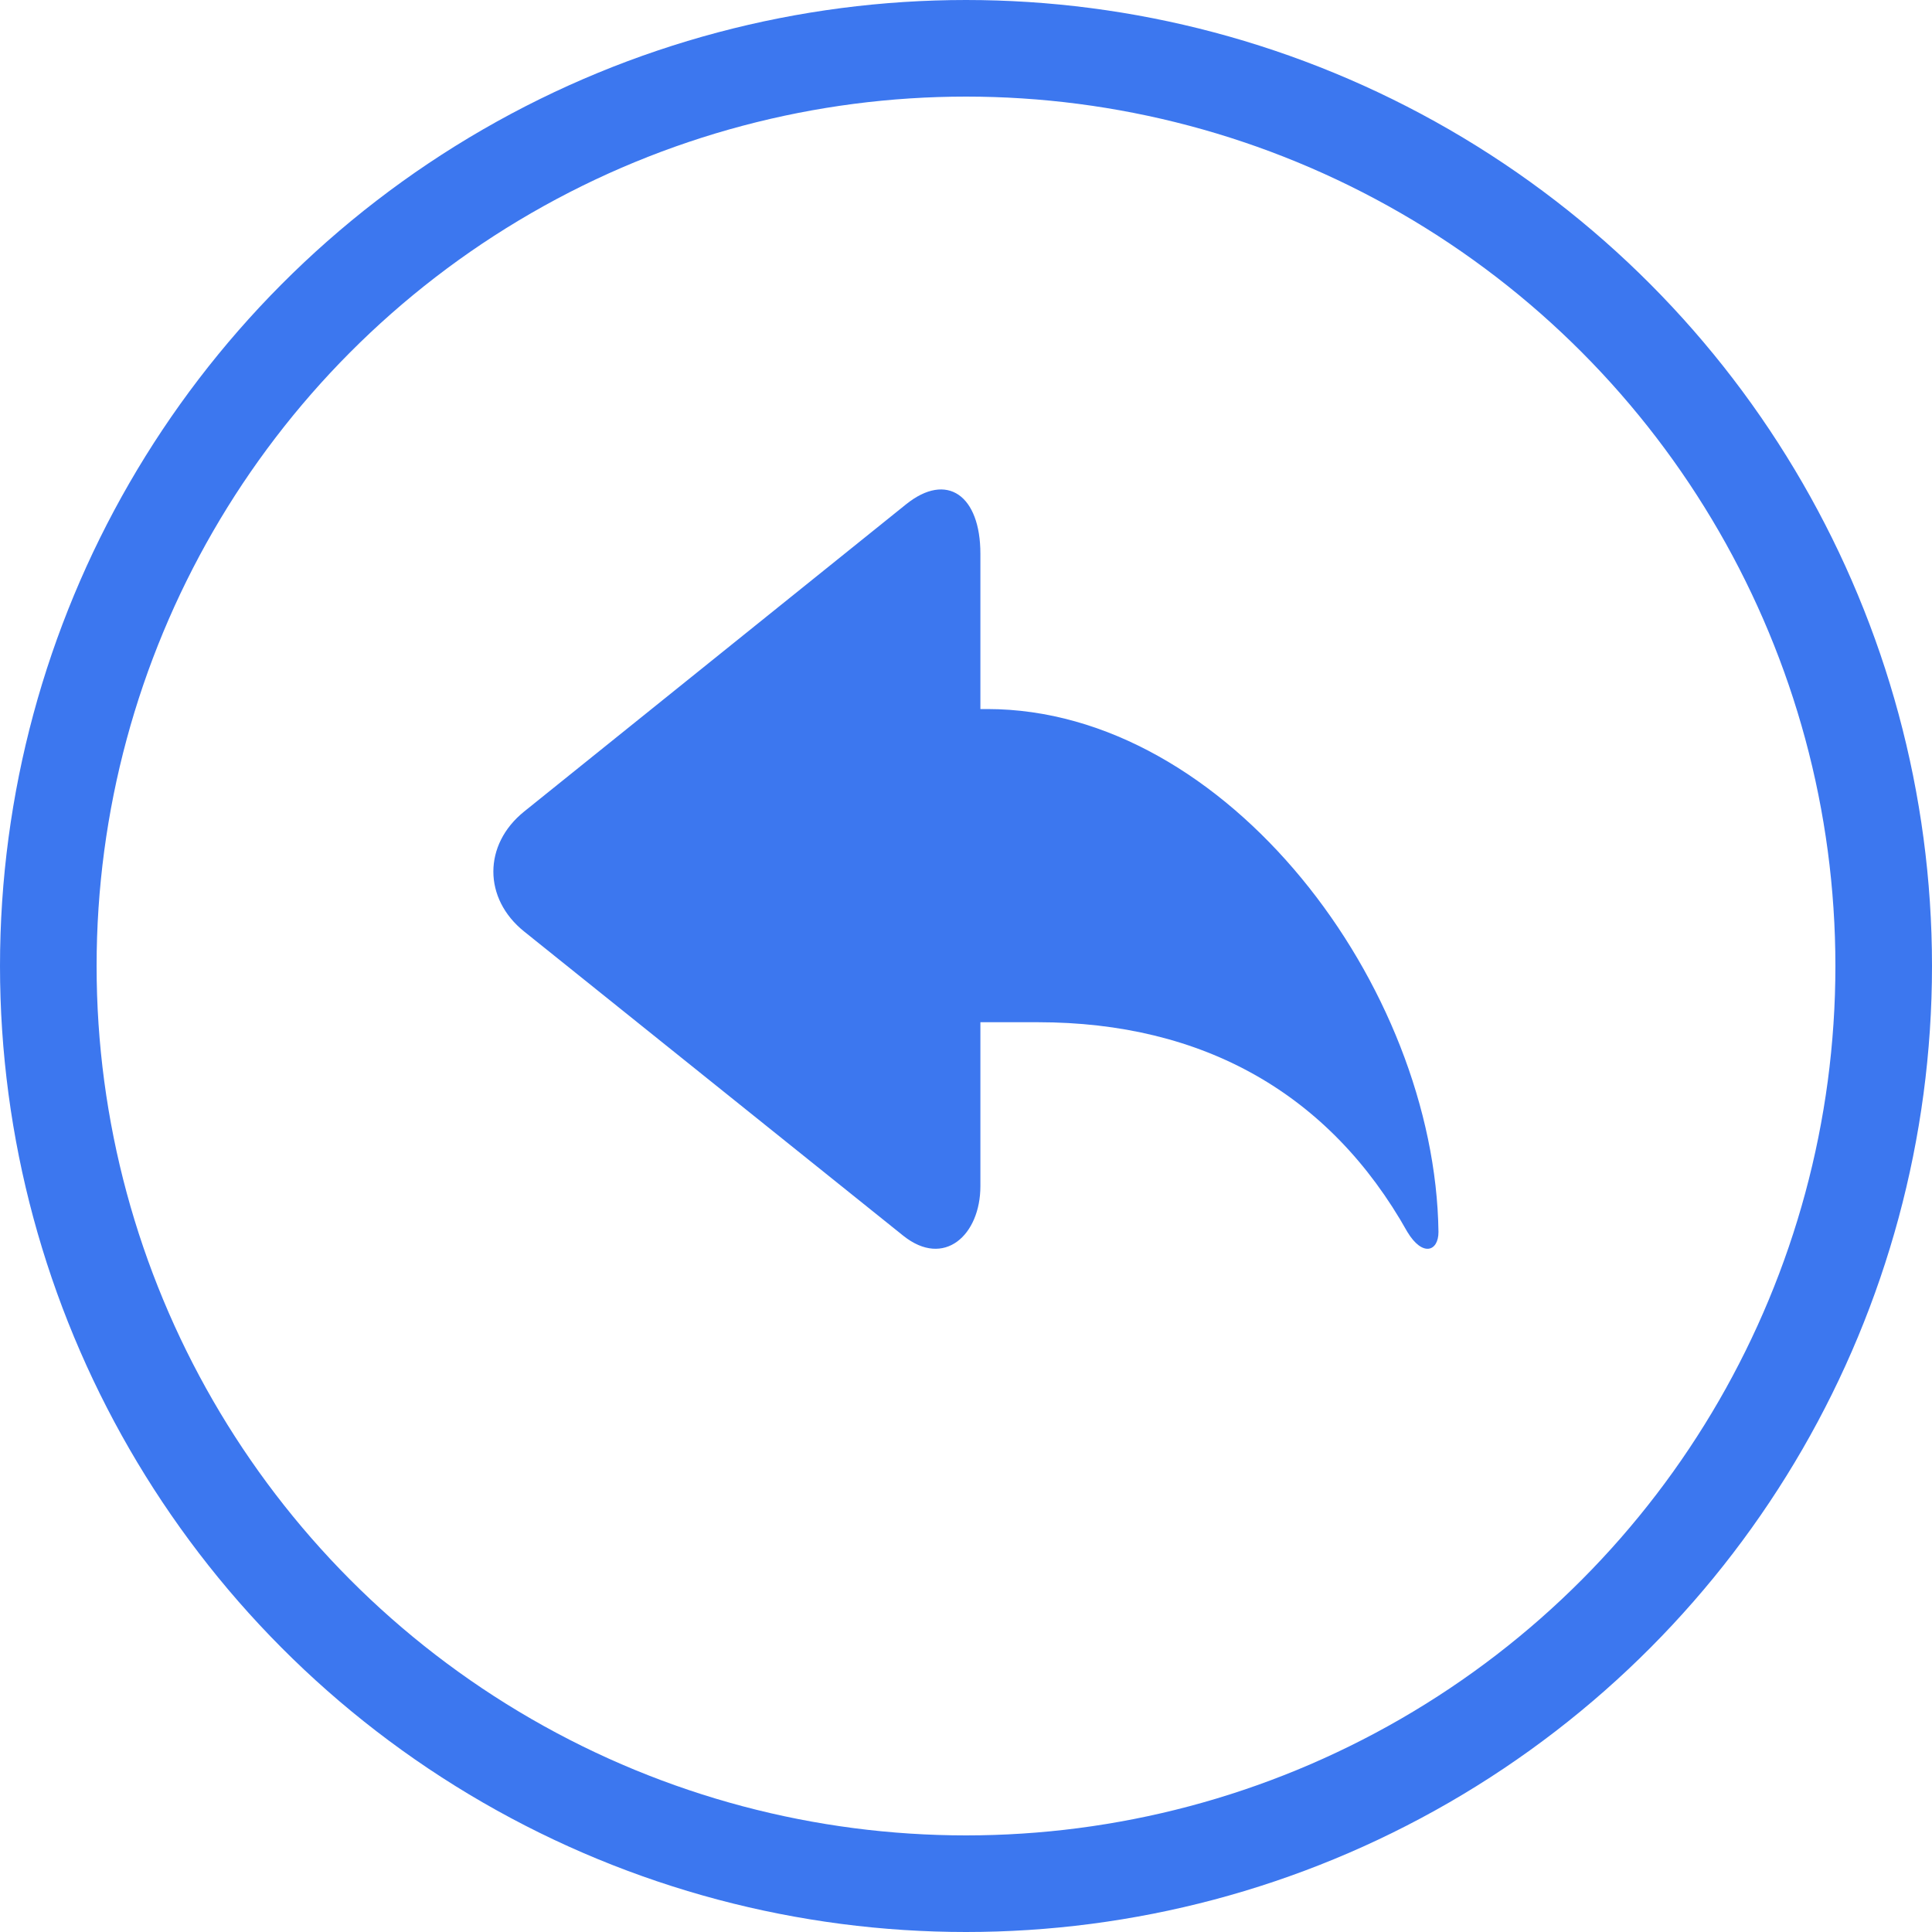
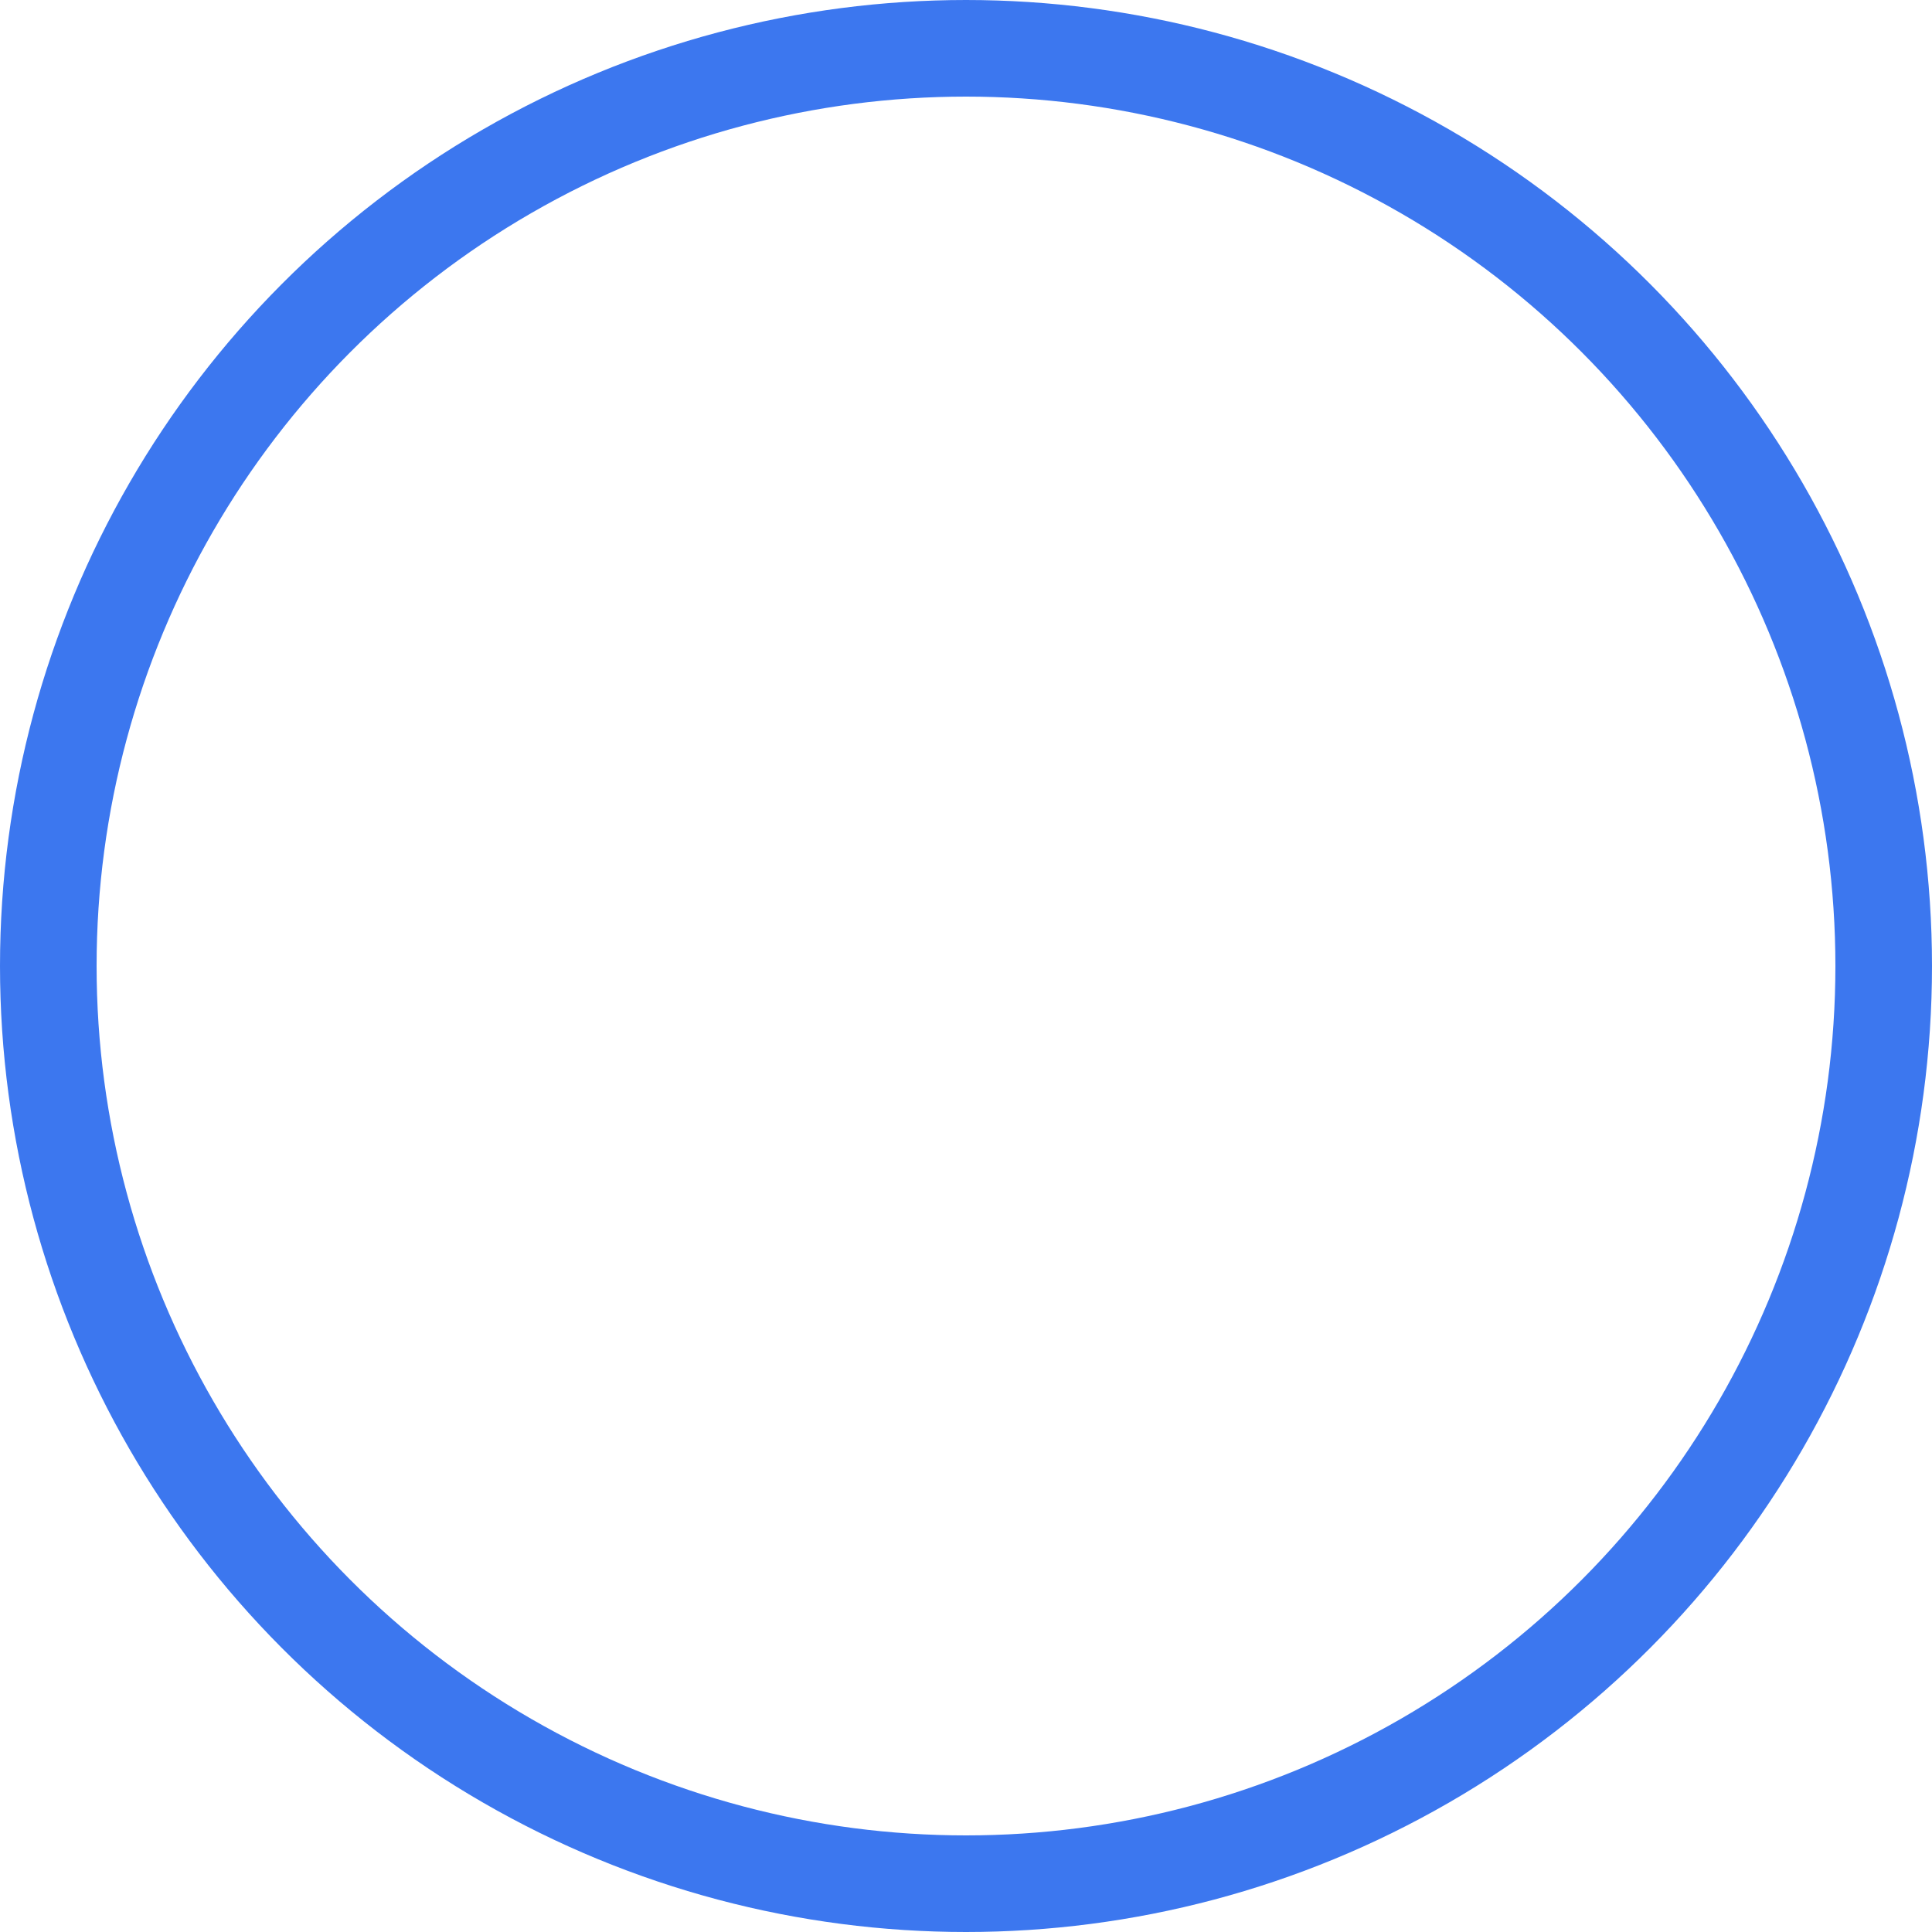
<svg xmlns="http://www.w3.org/2000/svg" width="20" height="20" viewBox="0 0 20 20" fill="none">
  <circle r="9.5" transform="matrix(-1 0 0 1 10 10)" stroke="#3C77EF" />
-   <path d="M10.22 7.34H10.149V5.732C10.149 5.13 9.804 4.879 9.379 5.221L5.426 8.401C5.001 8.743 5.001 9.302 5.426 9.643L9.349 12.791C9.774 13.132 10.149 12.785 10.149 12.279V10.582H10.743C12.458 10.582 13.767 11.323 14.569 12.753C14.726 13.013 14.891 12.956 14.891 12.753C14.857 10.205 12.7 7.34 10.22 7.34Z" fill="#3C77EF" />
</svg>